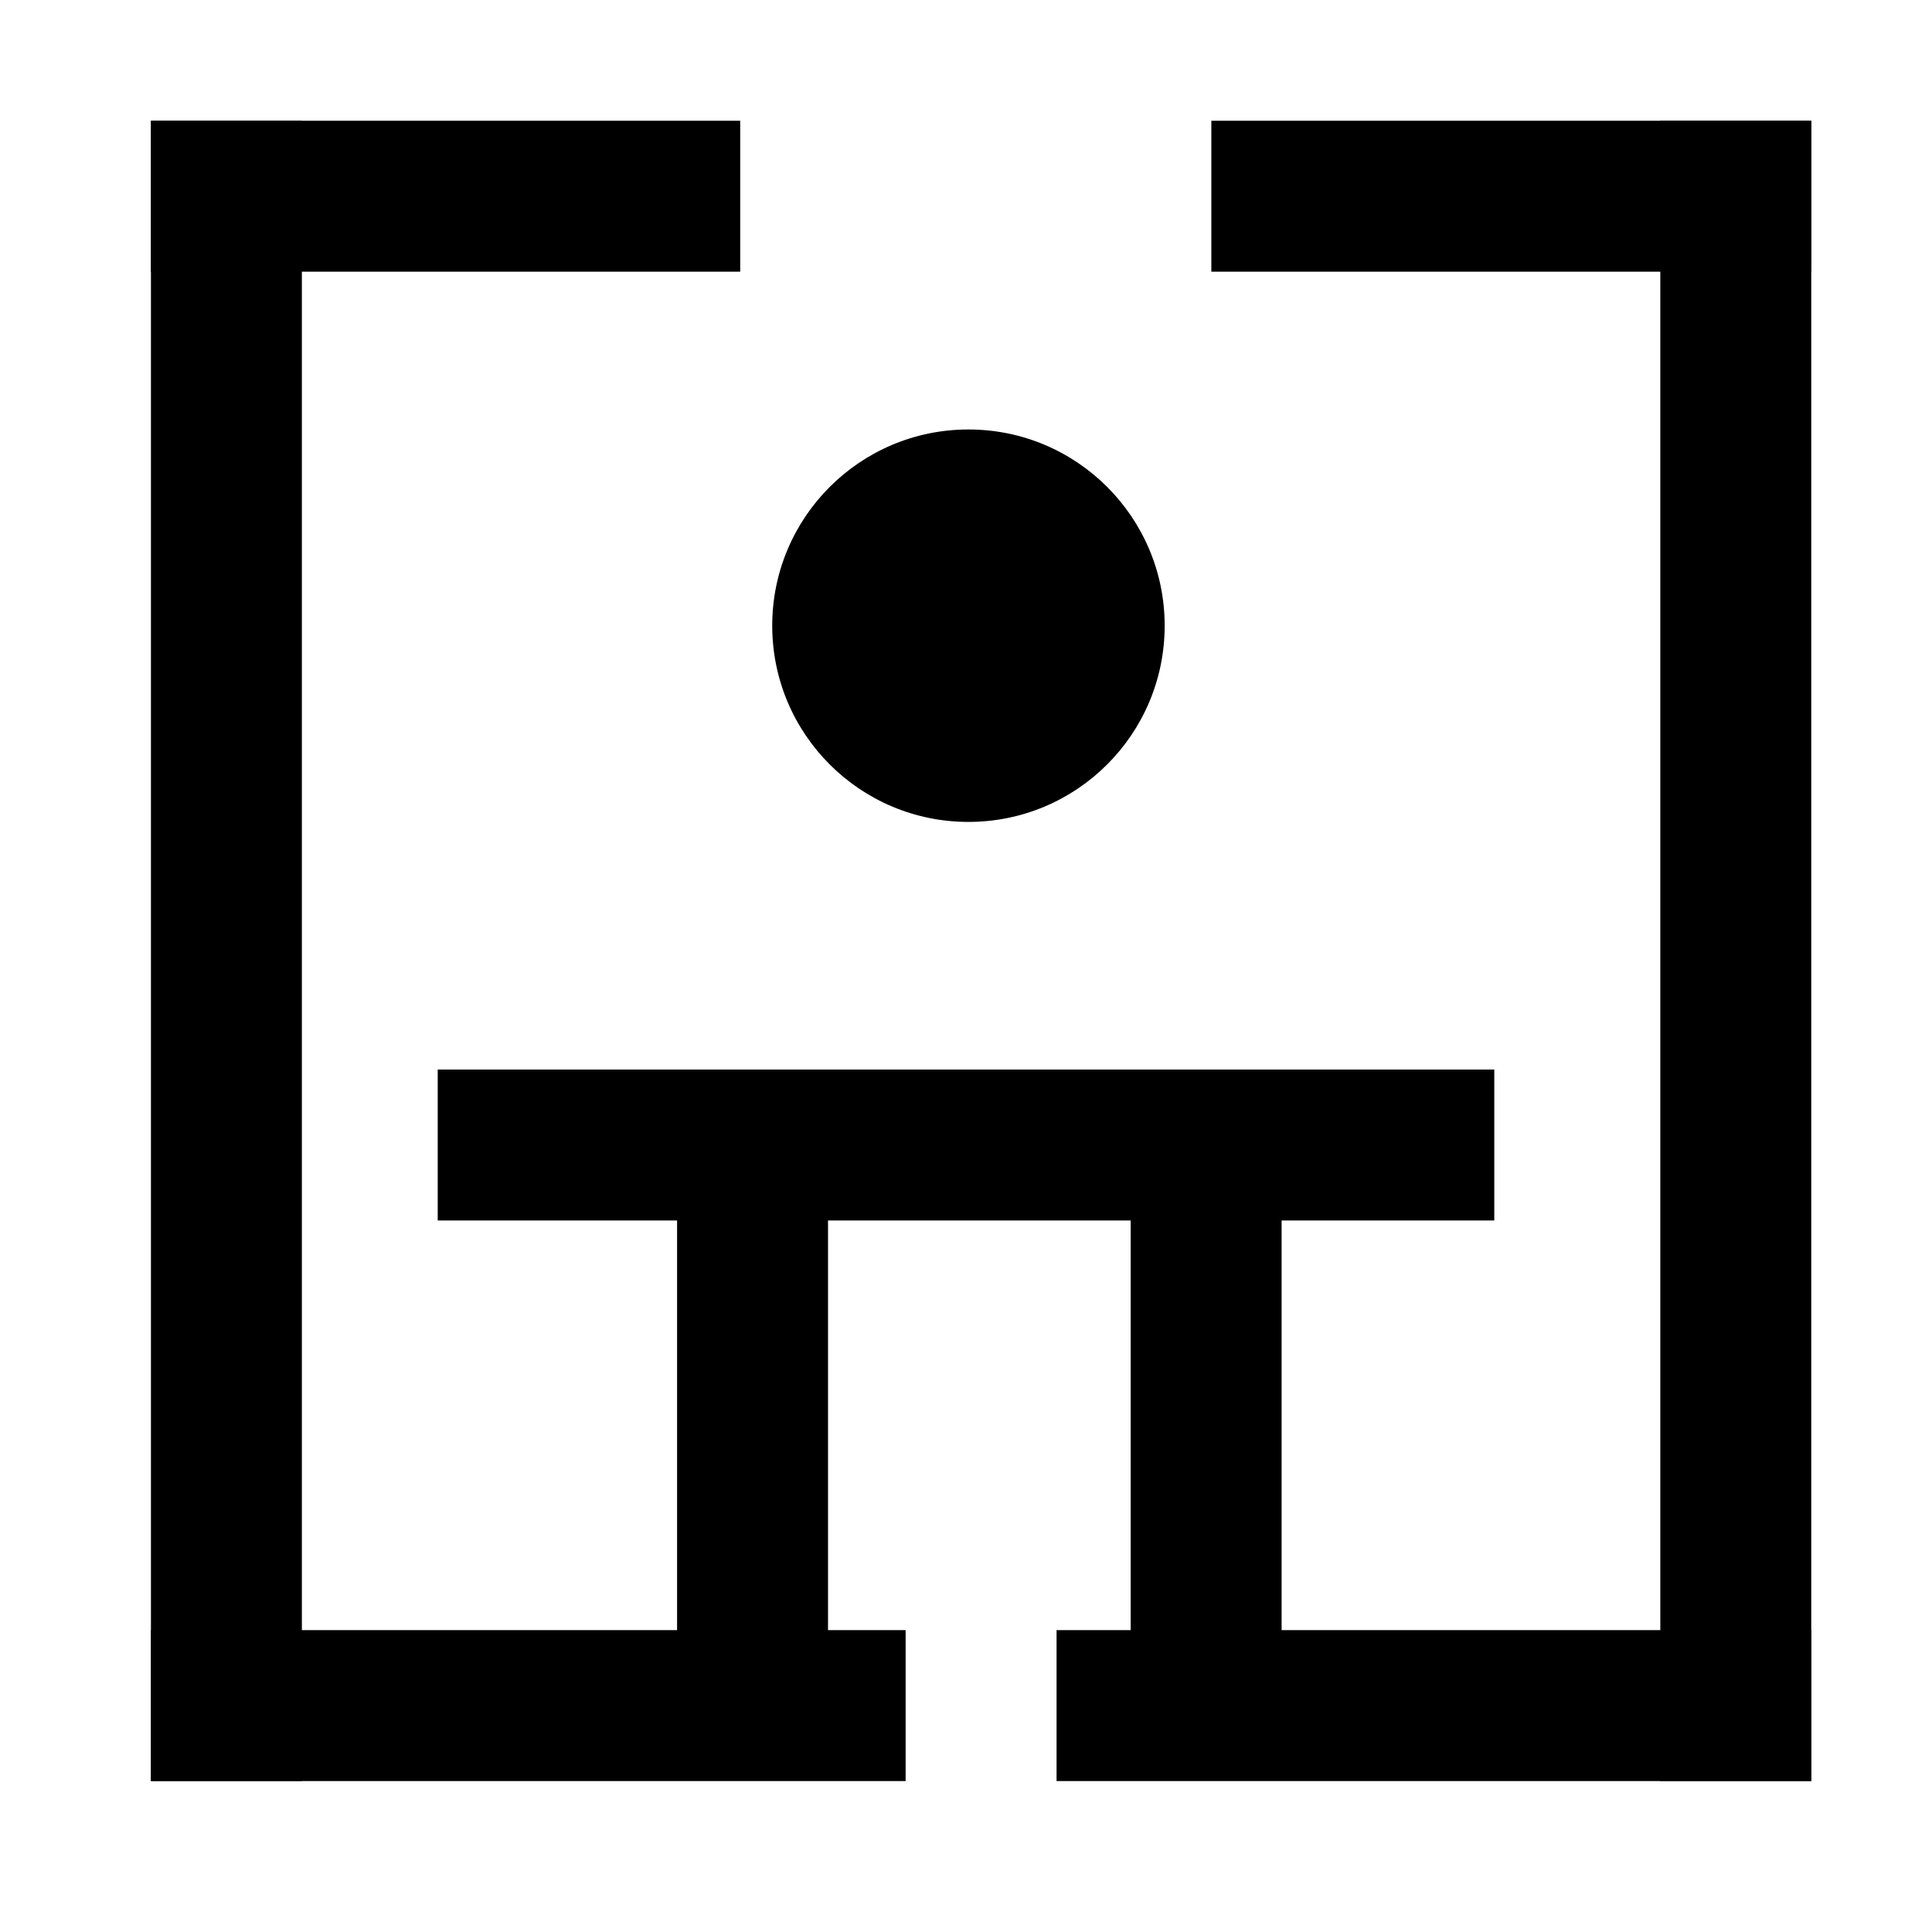
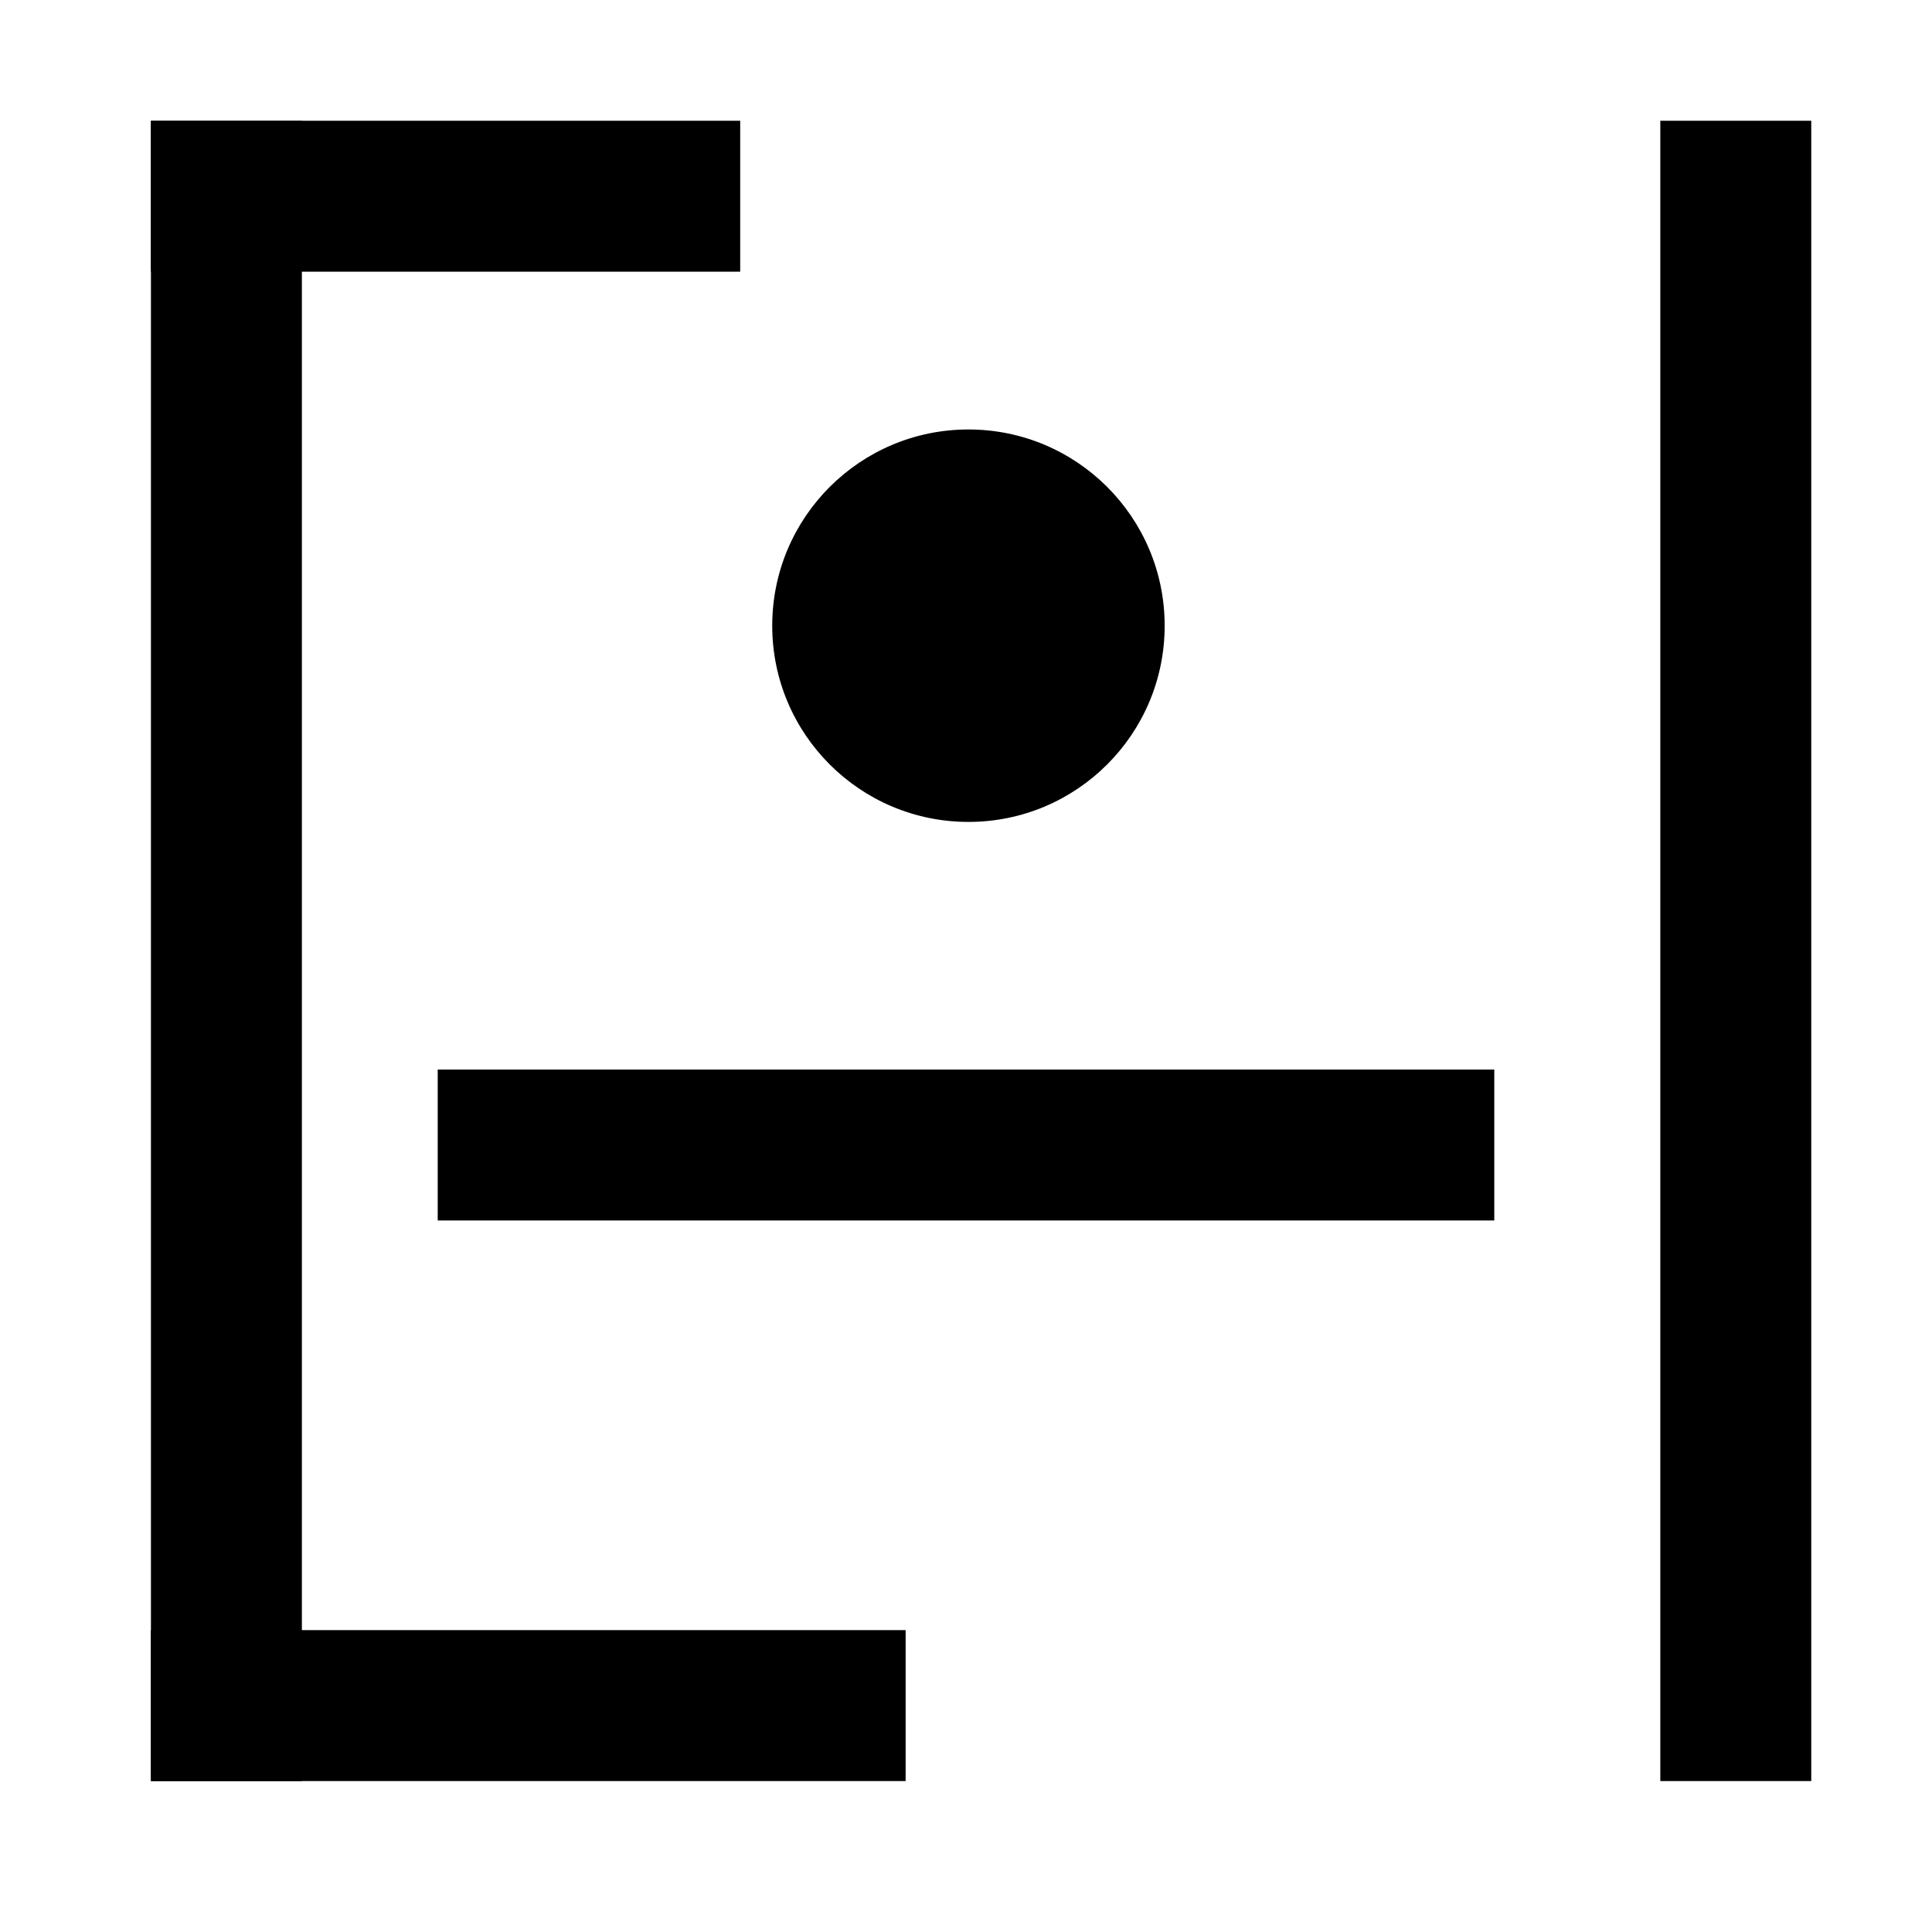
<svg xmlns="http://www.w3.org/2000/svg" xmlns:ns1="http://www.inkscape.org/namespaces/inkscape" xmlns:ns2="http://sodipodi.sourceforge.net/DTD/sodipodi-0.dtd" xmlns:xlink="http://www.w3.org/1999/xlink" width="64px" height="64px" id="svg2985" version="1.1" ns1:version="0.91 r13725" ns2:docname="logo-pos-bn.svg" ns1:export-filename="C:\MisDocs\2016\CopiasSegsPublic\Jorge\fuentes\logos\logo-pos.png" ns1:export-xdpi="209.45454" ns1:export-ydpi="209.45454">
  <script xlink:href="" id="script3761" />
  <defs id="defs2987" />
  <ns2:namedview id="base" pagecolor="#ffffff" bordercolor="#666666" borderopacity="1.0" ns1:pageopacity="0" ns1:pageshadow="2" ns1:zoom="5.6568546" ns1:cx="62.698059" ns1:cy="20.074404" ns1:current-layer="layer5" showgrid="true" ns1:document-units="px" ns1:grid-bbox="true" showguides="true" ns1:guide-bbox="true" ns1:window-width="1920" ns1:window-height="1017" ns1:window-x="-8" ns1:window-y="-8" ns1:window-maximized="1">
    <ns1:grid type="xygrid" id="grid3765" empspacing="5" visible="true" enabled="true" snapvisiblegridlinesonly="true" />
    <ns2:guide orientation="1,0" position="32,70" id="guide3771" />
    <ns2:guide orientation="0,1" position="2,32" id="guide3773" />
  </ns2:namedview>
  <g ns1:groupmode="layer" id="layer5" ns1:label="logo">
    <g id="g3400" style="fill:#000000;fill-opacity:1" ns1:export-xdpi="209.45454" ns1:export-ydpi="209.45454">
      <rect y="4" x="5" height="5" width="19.52" id="rect4334" style="display:inline;fill:#000000;fill-opacity:1;stroke:none" />
      <rect y="4" x="5" height="55" width="5" id="rect4336" style="display:inline;fill:#000000;fill-opacity:1;stroke:none" />
      <rect y="54" x="5" height="5" width="25" id="rect4338" style="display:inline;fill:#000000;fill-opacity:1;stroke:none" />
-       <rect y="4" x="40.127" height="5" width="19.873" id="rect4340" style="display:inline;fill:#000000;fill-opacity:1;stroke:none" />
      <rect y="4" x="55" height="55" width="5" id="rect4342" style="display:inline;fill:#000000;fill-opacity:1;stroke:none" />
-       <rect y="54" x="35" height="5" width="25" id="rect4344" style="display:inline;fill:#000000;fill-opacity:1;stroke:none" />
      <rect y="35.43" x="14.5" height="5" width="35" id="rect4348-8-0" style="display:inline;fill:#000000;fill-opacity:1;stroke:none" />
-       <rect y="39.369" x="37.455" height="15.037" width="5" id="rect4350-8-9" style="display:inline;fill:#000000;fill-opacity:1;stroke:none" />
-       <rect y="39.989" x="22.429" height="15.037" width="5" id="rect4352-2-4" style="display:inline;fill:#000000;fill-opacity:1;stroke:none" />
      <circle r="6.5" cy="25.5" cx="36.5" transform="translate(-4.419,-4.773)" id="path3836" style="fill:#000000;stroke:none;fill-opacity:1" />
    </g>
  </g>
</svg>